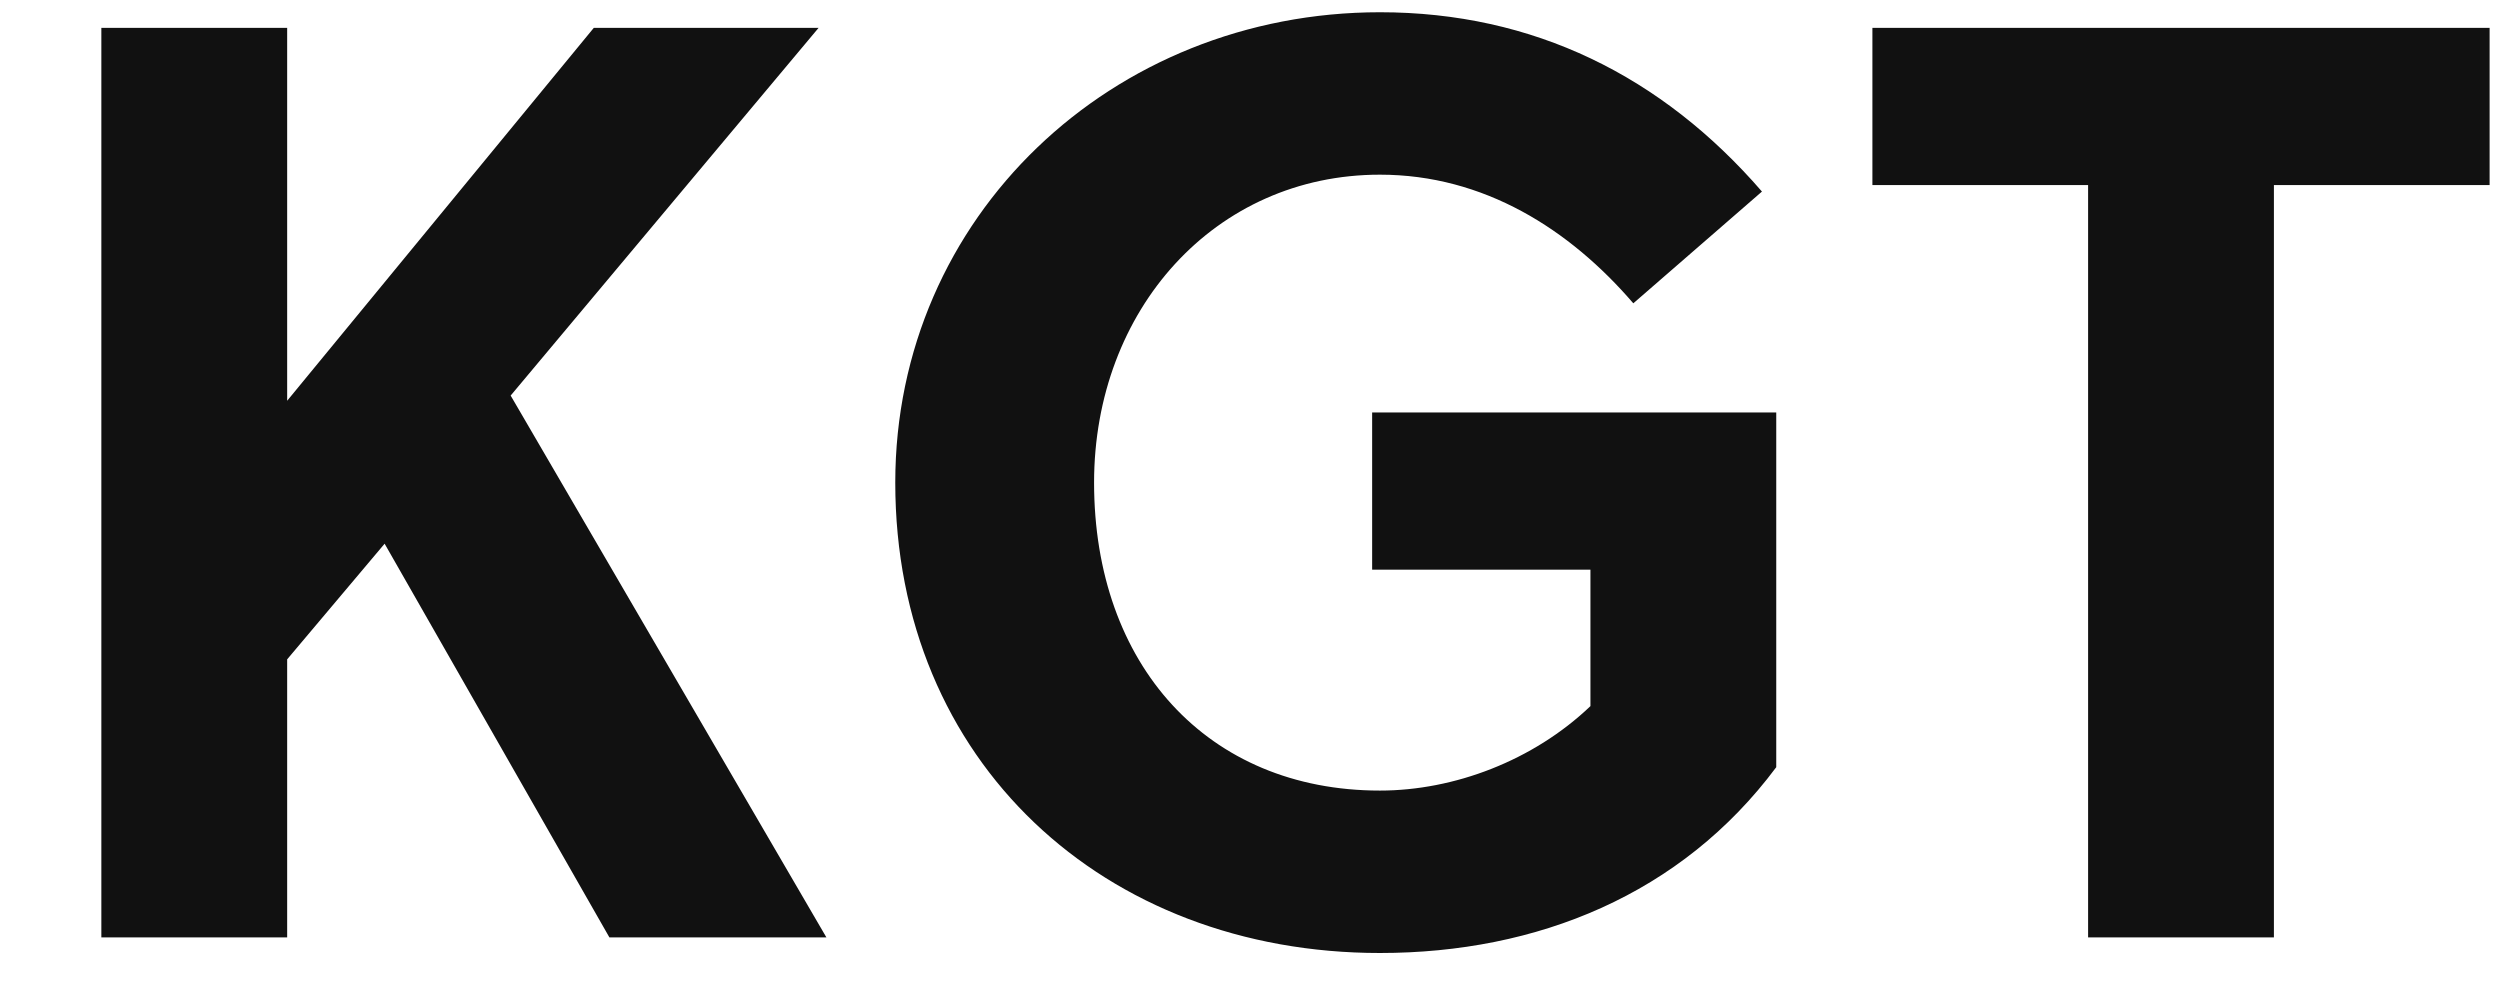
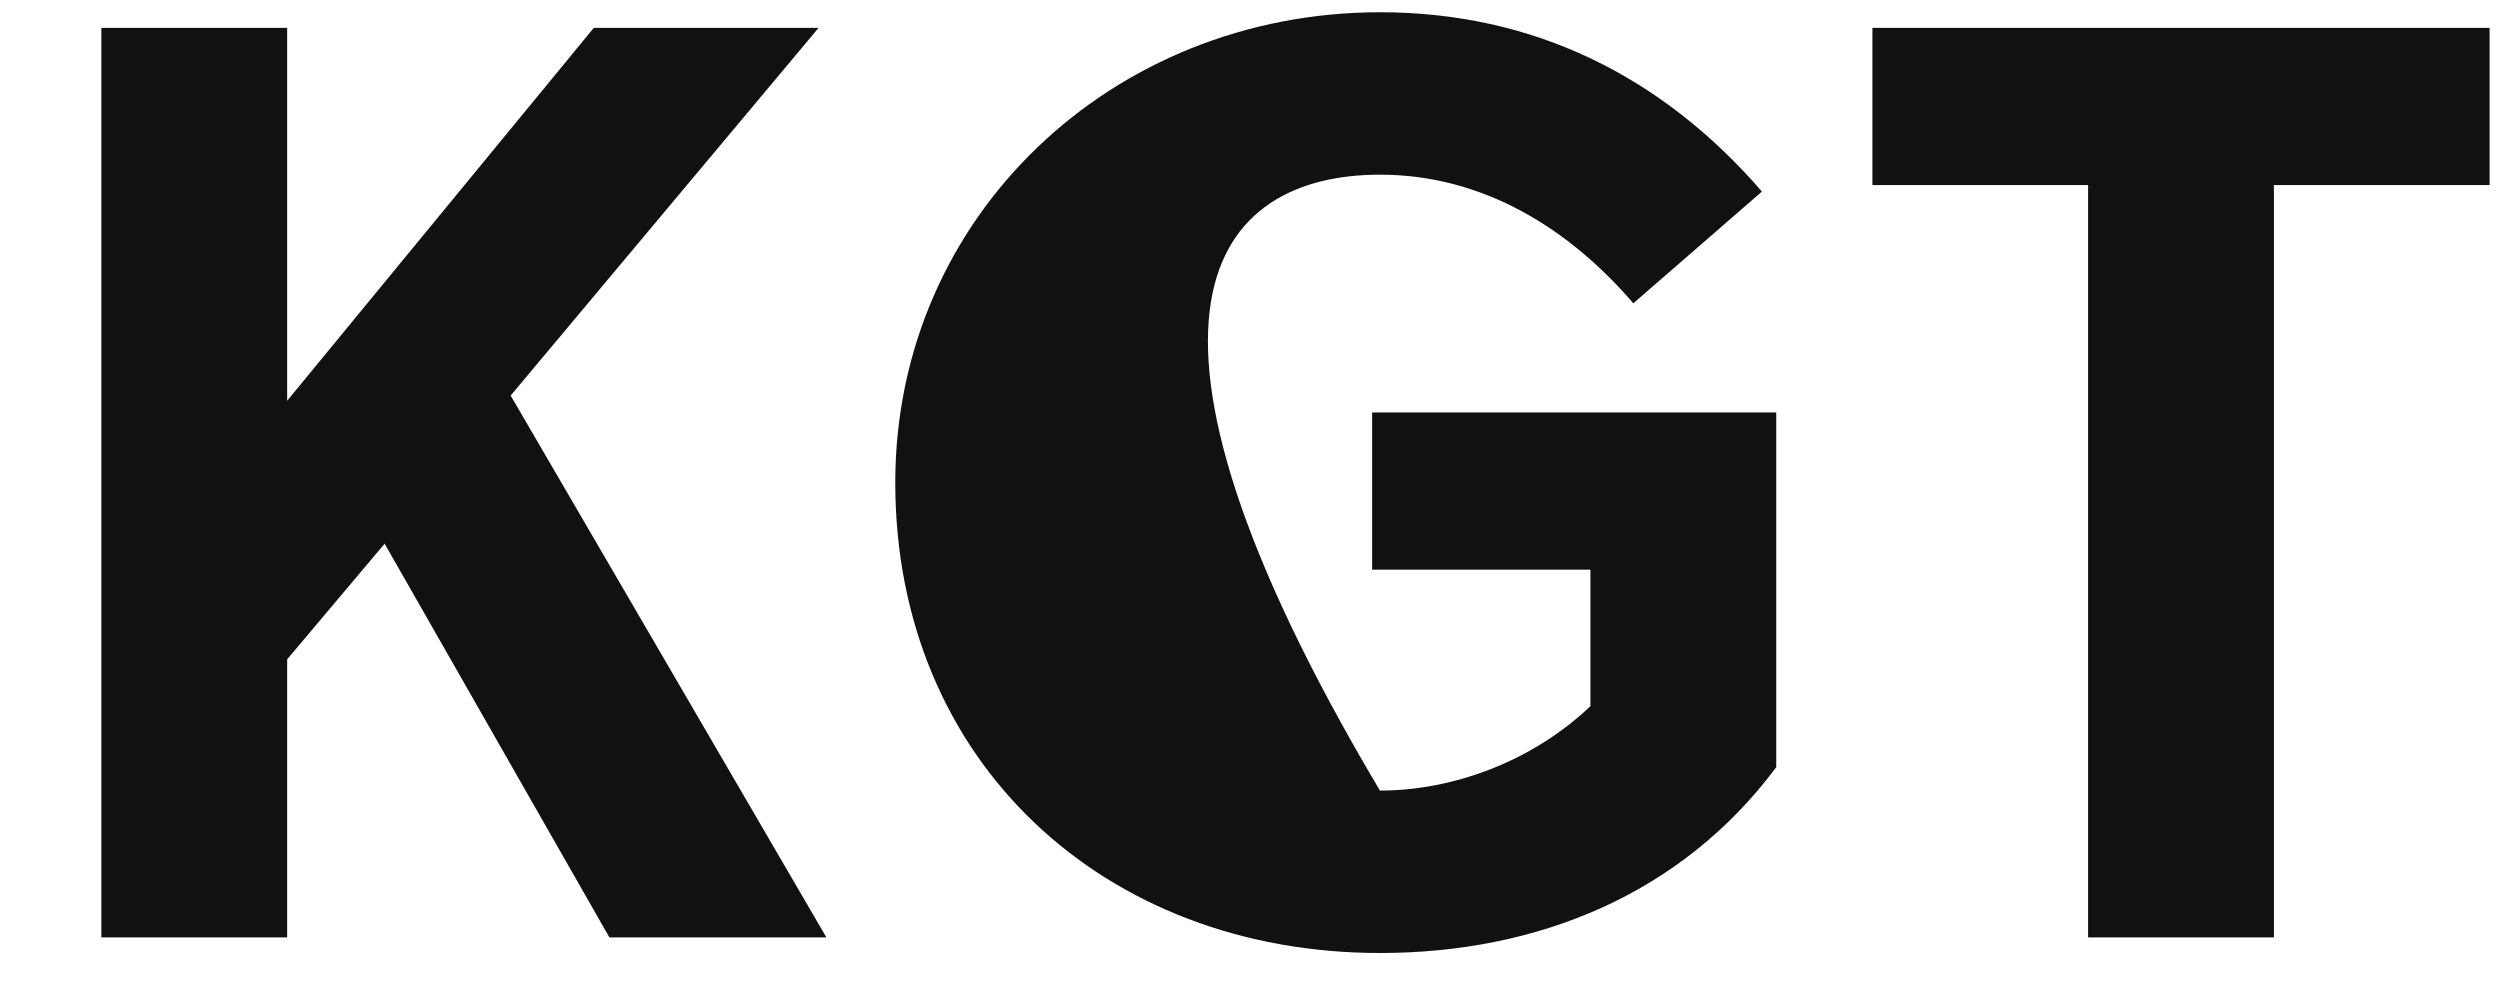
<svg xmlns="http://www.w3.org/2000/svg" width="134.68" height="54">
-   <path fill="#111111" d="M44.10 1.50L31.99 1.50L15.47 21.59L15.47 1.50L5.46 1.50L5.46 50.50L15.47 50.50L15.47 35.52L20.72 29.29L32.83 50.50L44.52 50.50L27.51 21.31ZM85.68 30.69L85.68 38.04C82.60 40.98 78.33 42.59 74.34 42.59C65.03 42.59 58.94 35.80 58.94 26.00C58.94 16.69 65.45 9.41 74.34 9.41C79.94 9.41 84.56 12.35 87.99 16.34L94.92 10.32C89.53 4.09 82.60 0.66 74.34 0.66C59.92 0.66 48.23 11.65 48.23 26.00C48.23 41.05 59.50 51.34 74.34 51.34C82.81 51.34 90.58 48.19 95.69 41.33L95.69 22.22L73.92 22.22L73.92 30.69ZM134.12 9.97L134.12 1.50L100.87 1.50L100.87 9.97L112.49 9.97L112.49 50.50L122.50 50.50L122.50 9.97Z" />
+   <path fill="#111111" d="M44.10 1.50L31.99 1.50L15.47 21.59L15.47 1.50L5.46 1.50L5.46 50.50L15.47 50.50L15.47 35.52L20.72 29.29L32.83 50.50L44.52 50.50L27.51 21.31ZM85.68 30.69L85.68 38.04C82.60 40.98 78.33 42.59 74.34 42.59C58.94 16.69 65.45 9.41 74.34 9.41C79.94 9.41 84.56 12.35 87.99 16.34L94.92 10.32C89.53 4.09 82.60 0.66 74.34 0.66C59.92 0.66 48.23 11.65 48.23 26.00C48.23 41.05 59.50 51.34 74.34 51.34C82.81 51.34 90.58 48.19 95.69 41.33L95.69 22.22L73.92 22.22L73.92 30.69ZM134.12 9.97L134.12 1.50L100.87 1.50L100.87 9.97L112.49 9.97L112.49 50.50L122.50 50.50L122.50 9.97Z" />
</svg>